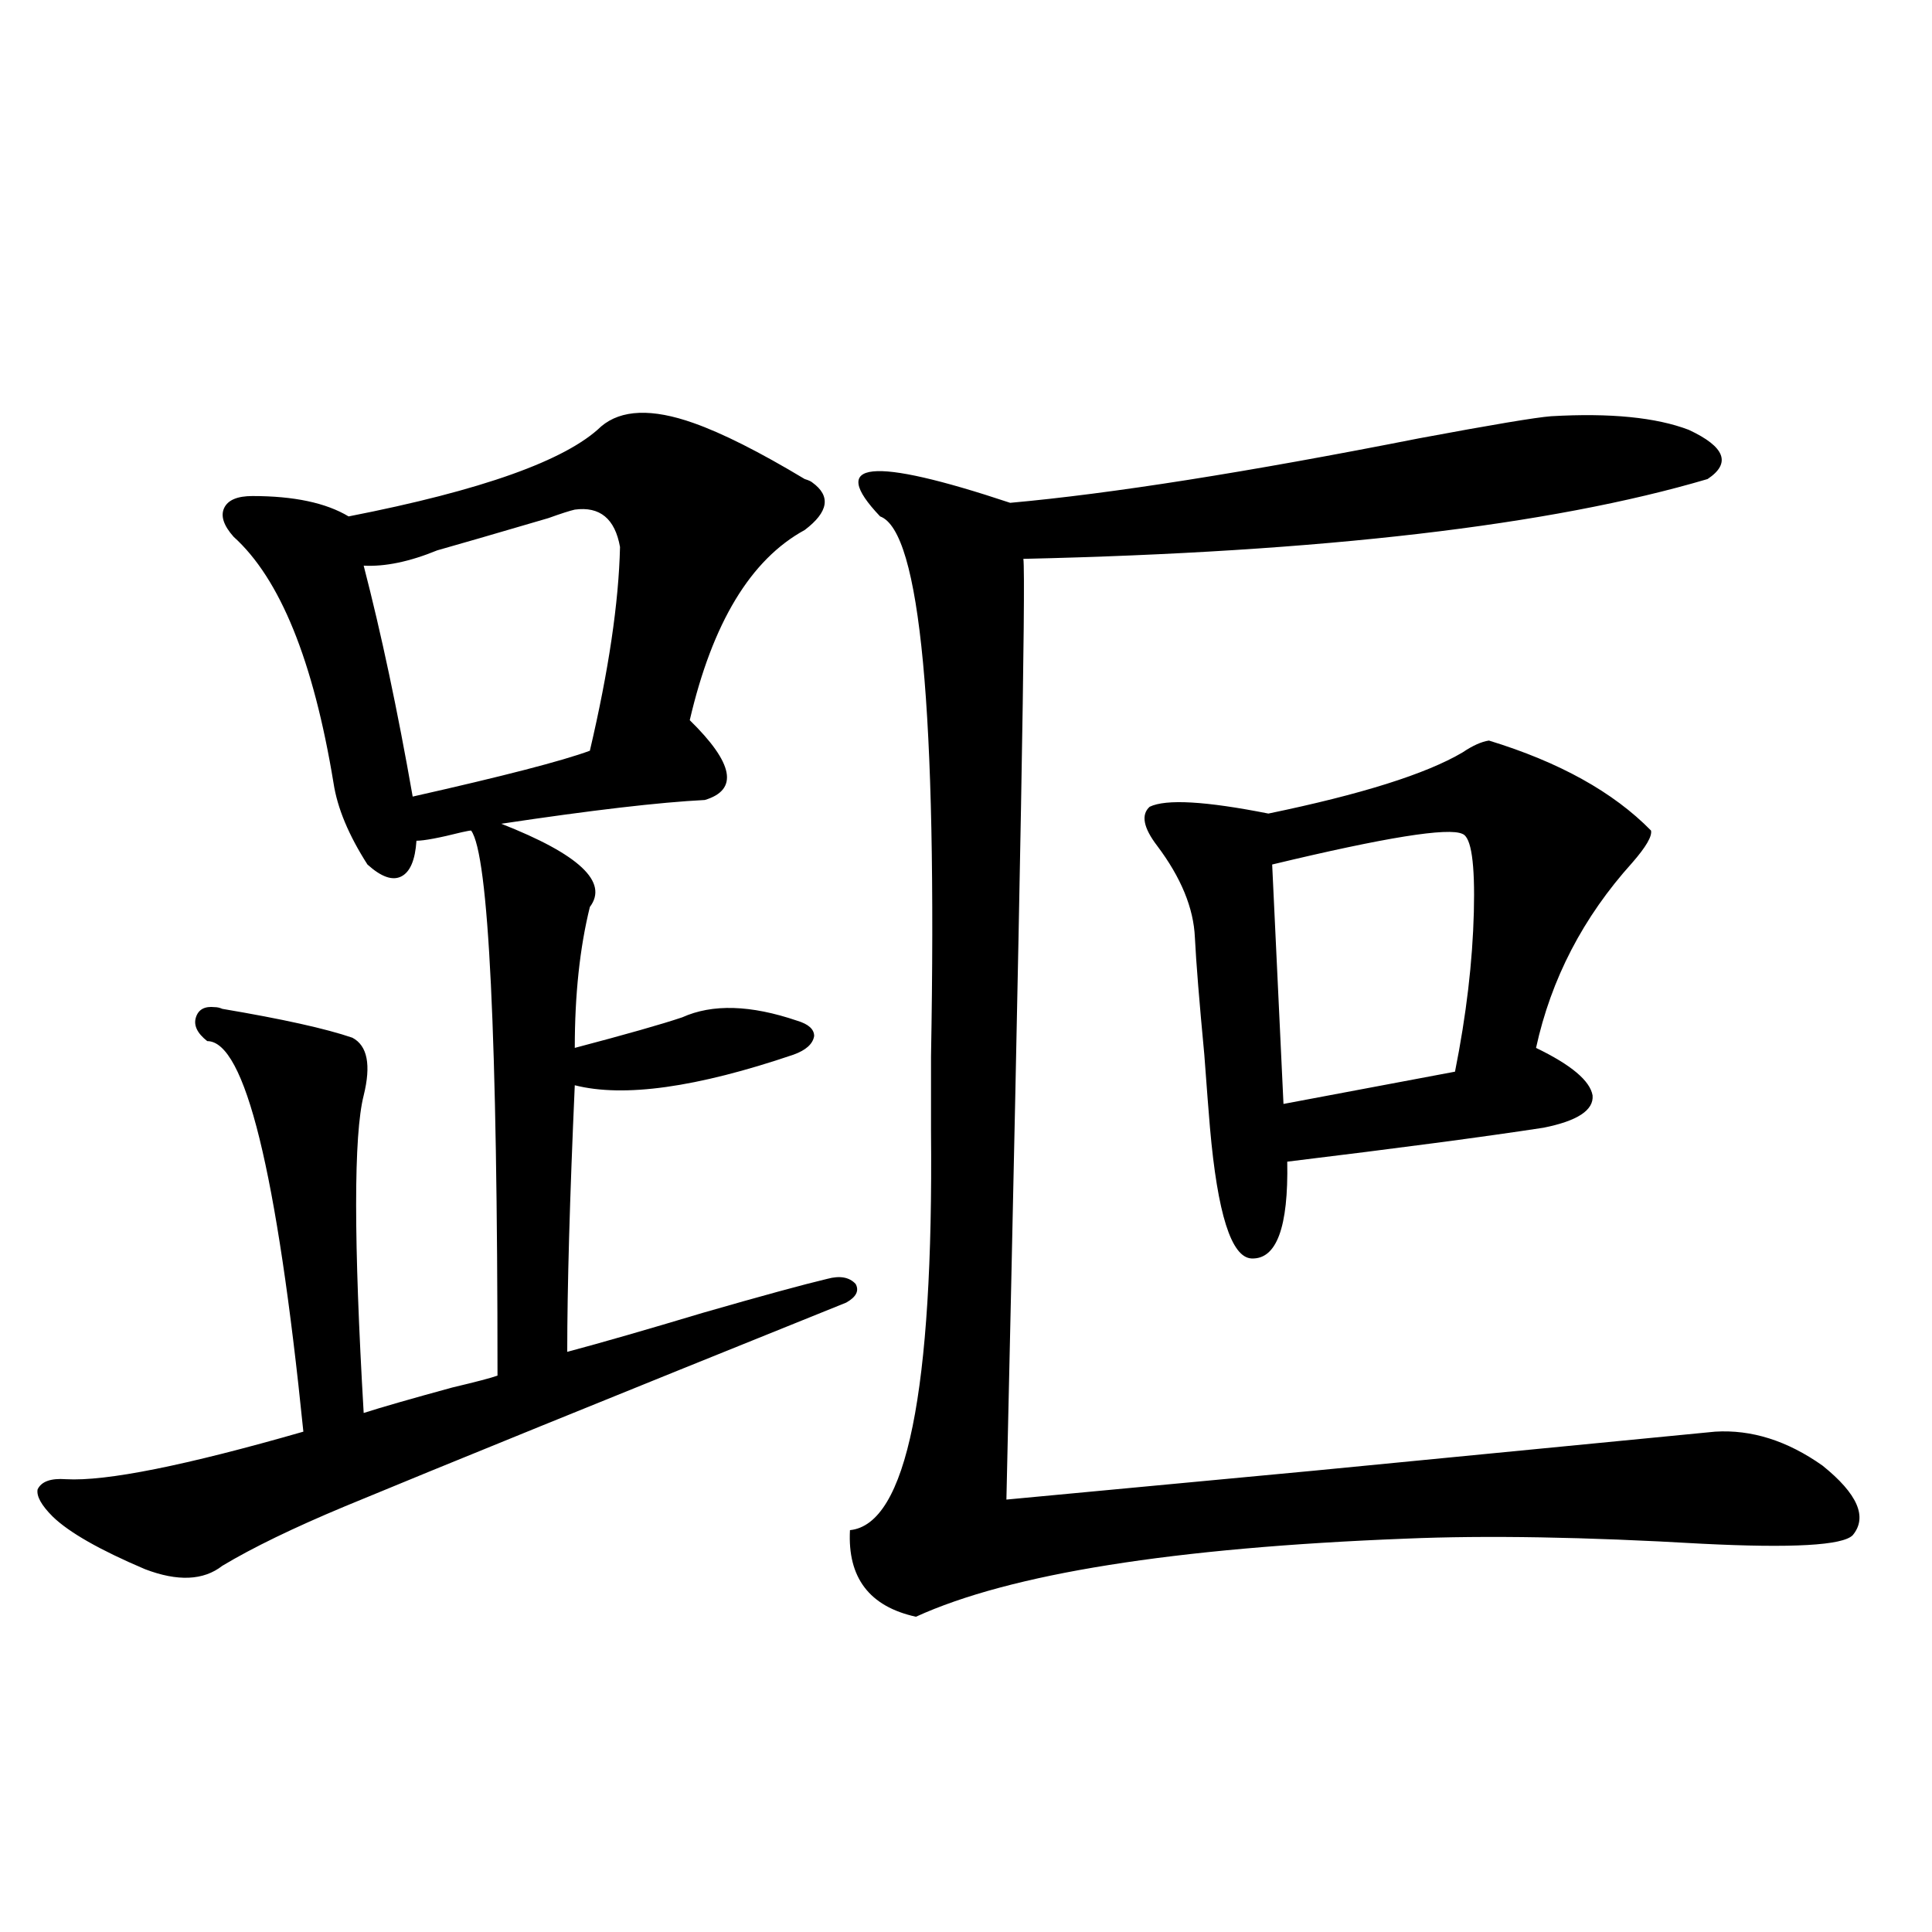
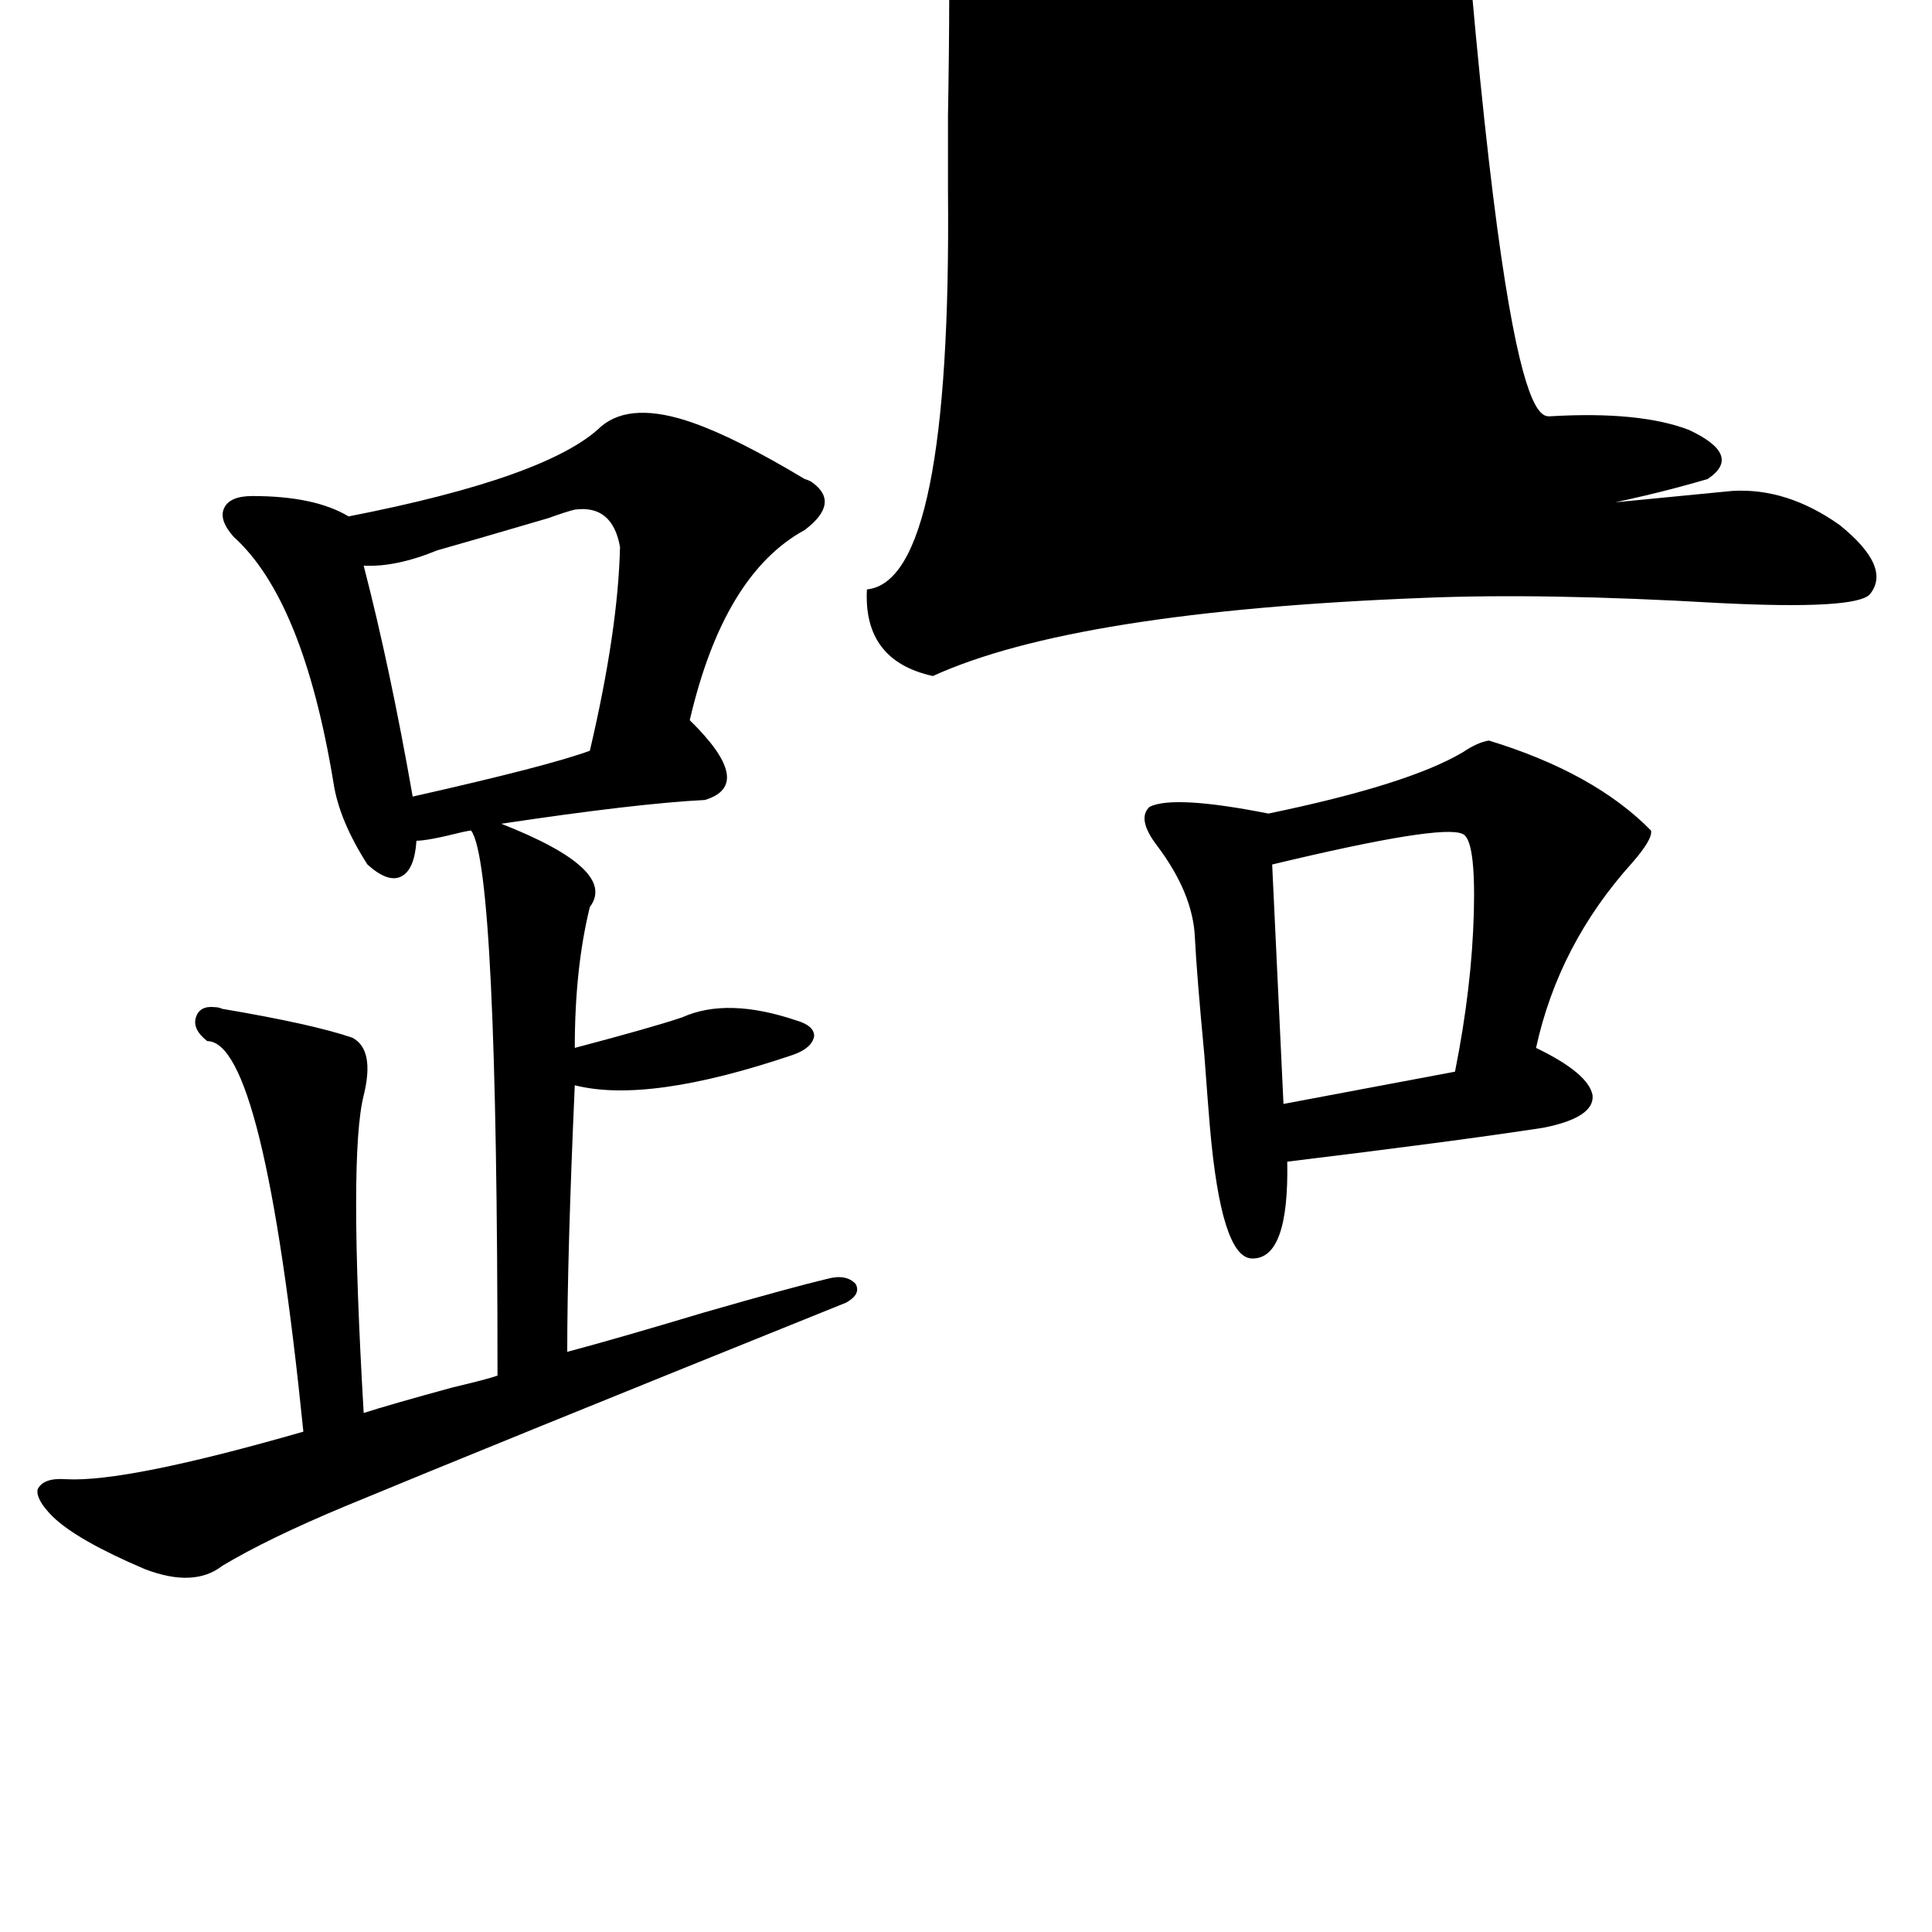
<svg xmlns="http://www.w3.org/2000/svg" version="1.1" id="图层_1" x="0px" y="0px" width="1000px" height="1000px" viewBox="0 0 1000 1000" enable-background="new 0 0 1000 1000" xml:space="preserve">
-   <path d="M358.967,218.953c14.954,5.273,34.146,14.941,57.56,29.004c1.951,0.591,3.247,1.181,3.902,1.758  c9.756,7.031,8.445,15.243-3.902,24.609c-27.972,15.243-47.804,48.052-59.511,98.438c22.759,22.274,25.365,36.035,7.805,41.309  c-23.414,1.181-58.535,5.273-105.363,12.305c40.319,15.82,55.608,30.185,45.853,43.066c-5.213,21.094-7.805,45.415-7.805,72.949  c26.661-7.031,45.197-12.305,55.608-15.82c15.609-7.031,35.441-6.44,59.511,1.758c5.854,1.758,8.78,4.395,8.78,7.91  c-0.655,4.106-4.237,7.333-10.731,9.668c-50.09,17.001-87.803,22.274-113.168,15.82c-2.606,58.599-3.902,104.59-3.902,137.988  c17.561-4.683,40.975-11.426,70.242-20.215c30.563-8.789,52.026-14.64,64.389-17.578c6.494-1.758,11.372-0.879,14.634,2.637  c1.951,3.516,0.32,6.743-4.878,9.668c-123.579,49.81-210.086,84.966-259.506,105.469c-26.676,11.138-47.804,21.396-63.413,30.762  c-9.756,7.622-23.094,8.212-39.999,1.758c-23.414-9.956-39.358-19.034-47.804-27.246c-5.854-5.851-8.46-10.547-7.805-14.063  c1.951-4.093,6.829-5.851,14.634-5.273c20.808,1.181,61.782-7.031,122.924-24.609c-13.658-134.761-30.243-202.148-49.755-202.148  c-5.213-4.093-7.164-8.198-5.854-12.305c1.296-4.093,4.543-5.851,9.756-5.273c1.296,0,2.592,0.302,3.902,0.879  c31.219,5.273,53.657,10.259,67.315,14.941c7.805,4.106,9.756,14.063,5.854,29.883c-5.213,20.517-5.213,75.298,0,164.355  c9.101-2.925,24.39-7.319,45.853-13.184c12.348-2.925,20.152-4.972,23.414-6.152c0-175.781-4.558-269.824-13.658-282.129  c-0.655,0-2.286,0.302-4.878,0.879c-11.707,2.938-19.512,4.395-23.414,4.395c-0.655,9.97-3.262,16.122-7.805,18.457  c-4.558,2.349-10.411,0.302-17.561-6.152c-9.756-15.229-15.609-29.292-17.561-42.188C162.219,342,144.979,299.524,120.924,277.84  c-5.213-5.851-6.829-10.835-4.878-14.941c1.951-4.093,6.829-6.152,14.634-6.152c21.463,0,38.048,3.516,49.755,10.547  c68.932-13.472,112.513-29.004,130.729-46.582C321.56,211.922,337.504,211.345,358.967,218.953z M297.505,263.777  c-2.606,0.591-7.164,2.06-13.658,4.395c-27.972,8.212-47.163,13.774-57.56,16.699c-14.313,5.864-26.996,8.501-38.048,7.91  c9.101,35.156,17.561,75.009,25.365,119.531c46.828-10.547,77.392-18.457,91.705-23.73c9.756-41.597,14.954-76.753,15.609-105.469  C318.313,268.474,310.508,262.02,297.505,263.777z M802.858,215.438c30.563-1.758,54.298,0.591,71.218,7.031  c18.856,8.789,22.104,17.29,9.756,25.488c-81.309,24.032-199.354,37.793-354.138,41.309c1.296,9.38-1.631,171.688-8.78,486.914  c12.348-1.167,65.364-6.152,159.021-14.941c90.395-8.789,159.661-15.519,207.8-20.215c18.856-1.167,37.393,4.696,55.608,17.578  c18.201,14.653,23.414,26.669,15.609,36.035c-5.213,5.273-31.219,6.743-78.047,4.395c-60.486-3.516-111.552-4.395-153.167-2.637  c-120.332,4.696-204.873,18.169-253.652,40.43c-24.069-5.273-35.456-20.215-34.146-44.824c29.268-2.925,43.246-71.769,41.95-206.543  c0-8.789,0-21.671,0-38.672c3.247-178.706-5.533-271.87-26.341-279.492c-27.316-28.702-4.878-31.05,67.315-7.031  c52.026-4.683,122.589-15.82,211.702-33.398C772.28,219.832,795.054,216.028,802.858,215.438z M770.664,383.309  c36.417,11.138,64.389,26.669,83.9,46.582c0.641,2.938-2.606,8.501-9.756,16.699c-25.365,28.125-41.95,60.067-49.755,95.801  c18.201,8.789,27.957,17.001,29.268,24.609c0.641,7.622-7.805,13.184-25.365,16.699c-30.578,4.696-74.8,10.547-132.68,17.578  c0.641,33.989-5.533,50.688-18.536,50.098c-10.411-0.577-17.561-23.14-21.463-67.676c-0.655-7.608-1.631-20.215-2.927-37.793  c-2.606-27.534-4.237-47.749-4.878-60.645c-0.655-15.229-7.164-31.05-19.512-47.461c-7.164-9.366-8.46-16.108-3.902-20.215  c8.445-4.093,28.933-2.925,61.462,3.516c48.124-9.956,81.614-20.503,100.485-31.641  C762.204,385.945,766.762,383.899,770.664,383.309z M757.006,431.648c-7.164-3.516-39.999,1.758-98.534,15.82l5.854,123.926  l88.778-16.699c5.854-29.292,9.101-56.827,9.756-82.617C763.5,446.892,761.549,433.406,757.006,431.648z" />
+   <path d="M358.967,218.953c14.954,5.273,34.146,14.941,57.56,29.004c1.951,0.591,3.247,1.181,3.902,1.758  c9.756,7.031,8.445,15.243-3.902,24.609c-27.972,15.243-47.804,48.052-59.511,98.438c22.759,22.274,25.365,36.035,7.805,41.309  c-23.414,1.181-58.535,5.273-105.363,12.305c40.319,15.82,55.608,30.185,45.853,43.066c-5.213,21.094-7.805,45.415-7.805,72.949  c26.661-7.031,45.197-12.305,55.608-15.82c15.609-7.031,35.441-6.44,59.511,1.758c5.854,1.758,8.78,4.395,8.78,7.91  c-0.655,4.106-4.237,7.333-10.731,9.668c-50.09,17.001-87.803,22.274-113.168,15.82c-2.606,58.599-3.902,104.59-3.902,137.988  c17.561-4.683,40.975-11.426,70.242-20.215c30.563-8.789,52.026-14.64,64.389-17.578c6.494-1.758,11.372-0.879,14.634,2.637  c1.951,3.516,0.32,6.743-4.878,9.668c-123.579,49.81-210.086,84.966-259.506,105.469c-26.676,11.138-47.804,21.396-63.413,30.762  c-9.756,7.622-23.094,8.212-39.999,1.758c-23.414-9.956-39.358-19.034-47.804-27.246c-5.854-5.851-8.46-10.547-7.805-14.063  c1.951-4.093,6.829-5.851,14.634-5.273c20.808,1.181,61.782-7.031,122.924-24.609c-13.658-134.761-30.243-202.148-49.755-202.148  c-5.213-4.093-7.164-8.198-5.854-12.305c1.296-4.093,4.543-5.851,9.756-5.273c1.296,0,2.592,0.302,3.902,0.879  c31.219,5.273,53.657,10.259,67.315,14.941c7.805,4.106,9.756,14.063,5.854,29.883c-5.213,20.517-5.213,75.298,0,164.355  c9.101-2.925,24.39-7.319,45.853-13.184c12.348-2.925,20.152-4.972,23.414-6.152c0-175.781-4.558-269.824-13.658-282.129  c-0.655,0-2.286,0.302-4.878,0.879c-11.707,2.938-19.512,4.395-23.414,4.395c-0.655,9.97-3.262,16.122-7.805,18.457  c-4.558,2.349-10.411,0.302-17.561-6.152c-9.756-15.229-15.609-29.292-17.561-42.188C162.219,342,144.979,299.524,120.924,277.84  c-5.213-5.851-6.829-10.835-4.878-14.941c1.951-4.093,6.829-6.152,14.634-6.152c21.463,0,38.048,3.516,49.755,10.547  c68.932-13.472,112.513-29.004,130.729-46.582C321.56,211.922,337.504,211.345,358.967,218.953z M297.505,263.777  c-2.606,0.591-7.164,2.06-13.658,4.395c-27.972,8.212-47.163,13.774-57.56,16.699c-14.313,5.864-26.996,8.501-38.048,7.91  c9.101,35.156,17.561,75.009,25.365,119.531c46.828-10.547,77.392-18.457,91.705-23.73c9.756-41.597,14.954-76.753,15.609-105.469  C318.313,268.474,310.508,262.02,297.505,263.777z M802.858,215.438c30.563-1.758,54.298,0.591,71.218,7.031  c18.856,8.789,22.104,17.29,9.756,25.488c-81.309,24.032-199.354,37.793-354.138,41.309c12.348-1.167,65.364-6.152,159.021-14.941c90.395-8.789,159.661-15.519,207.8-20.215c18.856-1.167,37.393,4.696,55.608,17.578  c18.201,14.653,23.414,26.669,15.609,36.035c-5.213,5.273-31.219,6.743-78.047,4.395c-60.486-3.516-111.552-4.395-153.167-2.637  c-120.332,4.696-204.873,18.169-253.652,40.43c-24.069-5.273-35.456-20.215-34.146-44.824c29.268-2.925,43.246-71.769,41.95-206.543  c0-8.789,0-21.671,0-38.672c3.247-178.706-5.533-271.87-26.341-279.492c-27.316-28.702-4.878-31.05,67.315-7.031  c52.026-4.683,122.589-15.82,211.702-33.398C772.28,219.832,795.054,216.028,802.858,215.438z M770.664,383.309  c36.417,11.138,64.389,26.669,83.9,46.582c0.641,2.938-2.606,8.501-9.756,16.699c-25.365,28.125-41.95,60.067-49.755,95.801  c18.201,8.789,27.957,17.001,29.268,24.609c0.641,7.622-7.805,13.184-25.365,16.699c-30.578,4.696-74.8,10.547-132.68,17.578  c0.641,33.989-5.533,50.688-18.536,50.098c-10.411-0.577-17.561-23.14-21.463-67.676c-0.655-7.608-1.631-20.215-2.927-37.793  c-2.606-27.534-4.237-47.749-4.878-60.645c-0.655-15.229-7.164-31.05-19.512-47.461c-7.164-9.366-8.46-16.108-3.902-20.215  c8.445-4.093,28.933-2.925,61.462,3.516c48.124-9.956,81.614-20.503,100.485-31.641  C762.204,385.945,766.762,383.899,770.664,383.309z M757.006,431.648c-7.164-3.516-39.999,1.758-98.534,15.82l5.854,123.926  l88.778-16.699c5.854-29.292,9.101-56.827,9.756-82.617C763.5,446.892,761.549,433.406,757.006,431.648z" />
</svg>